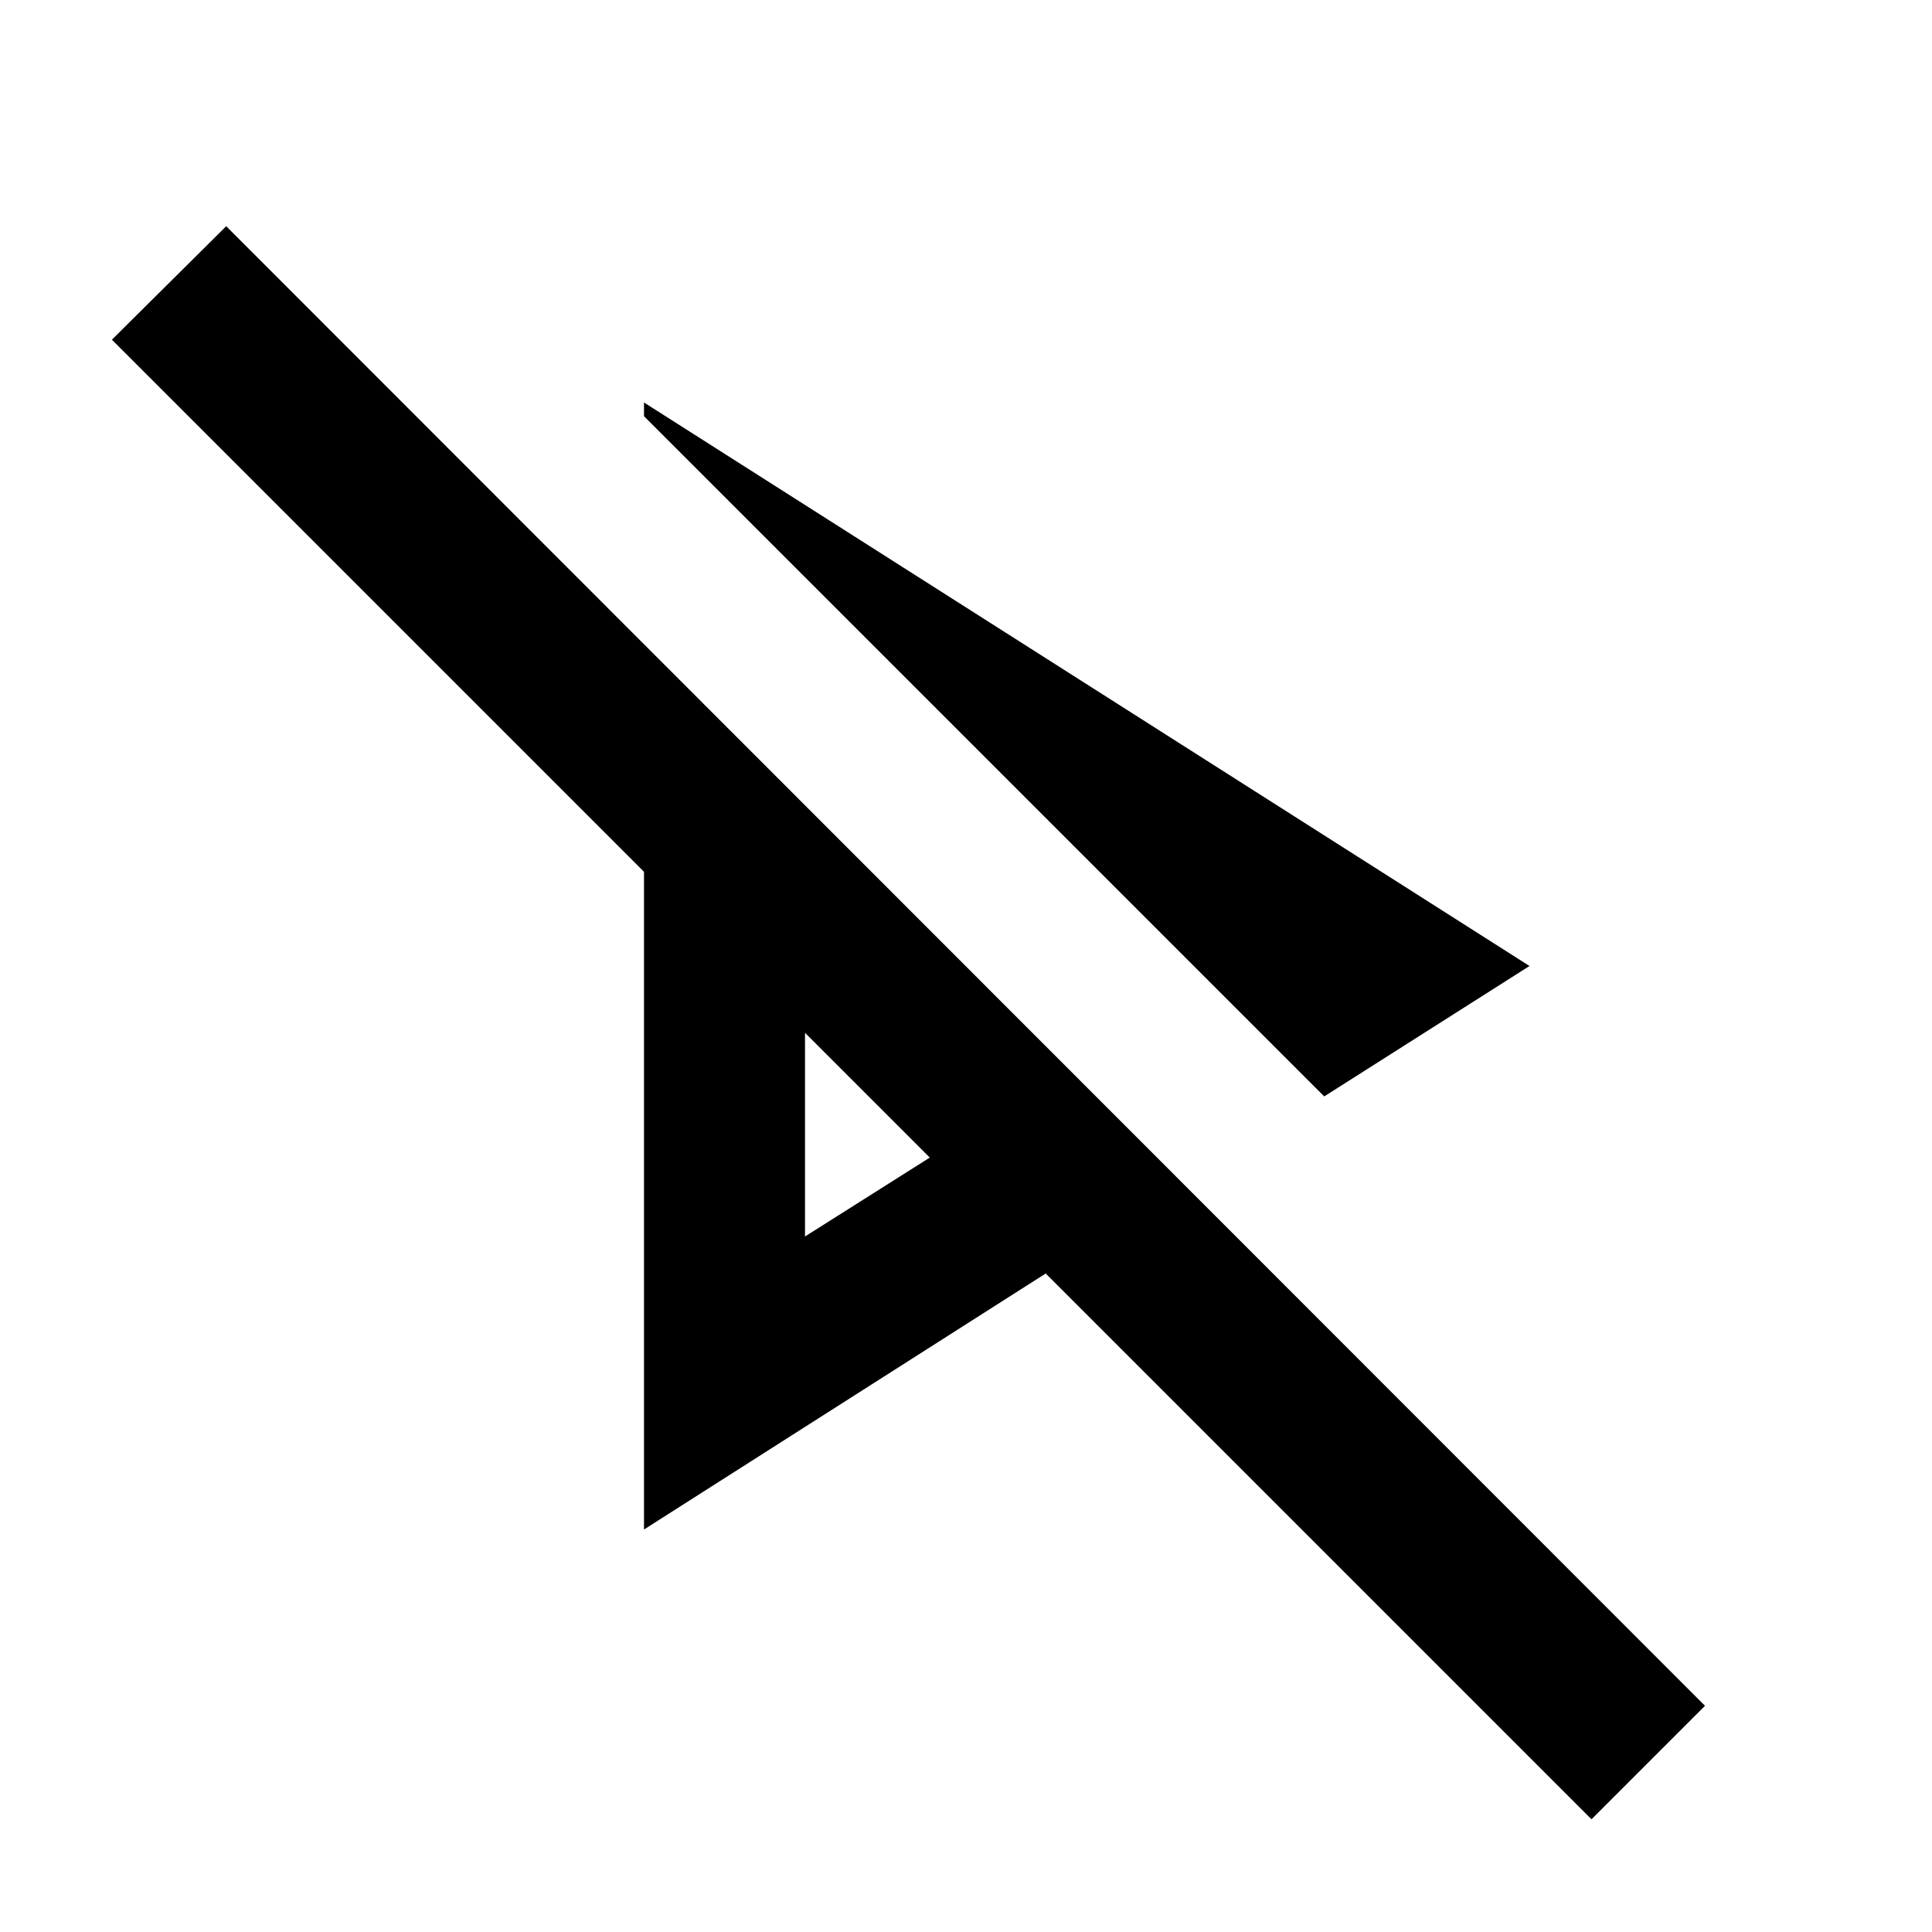
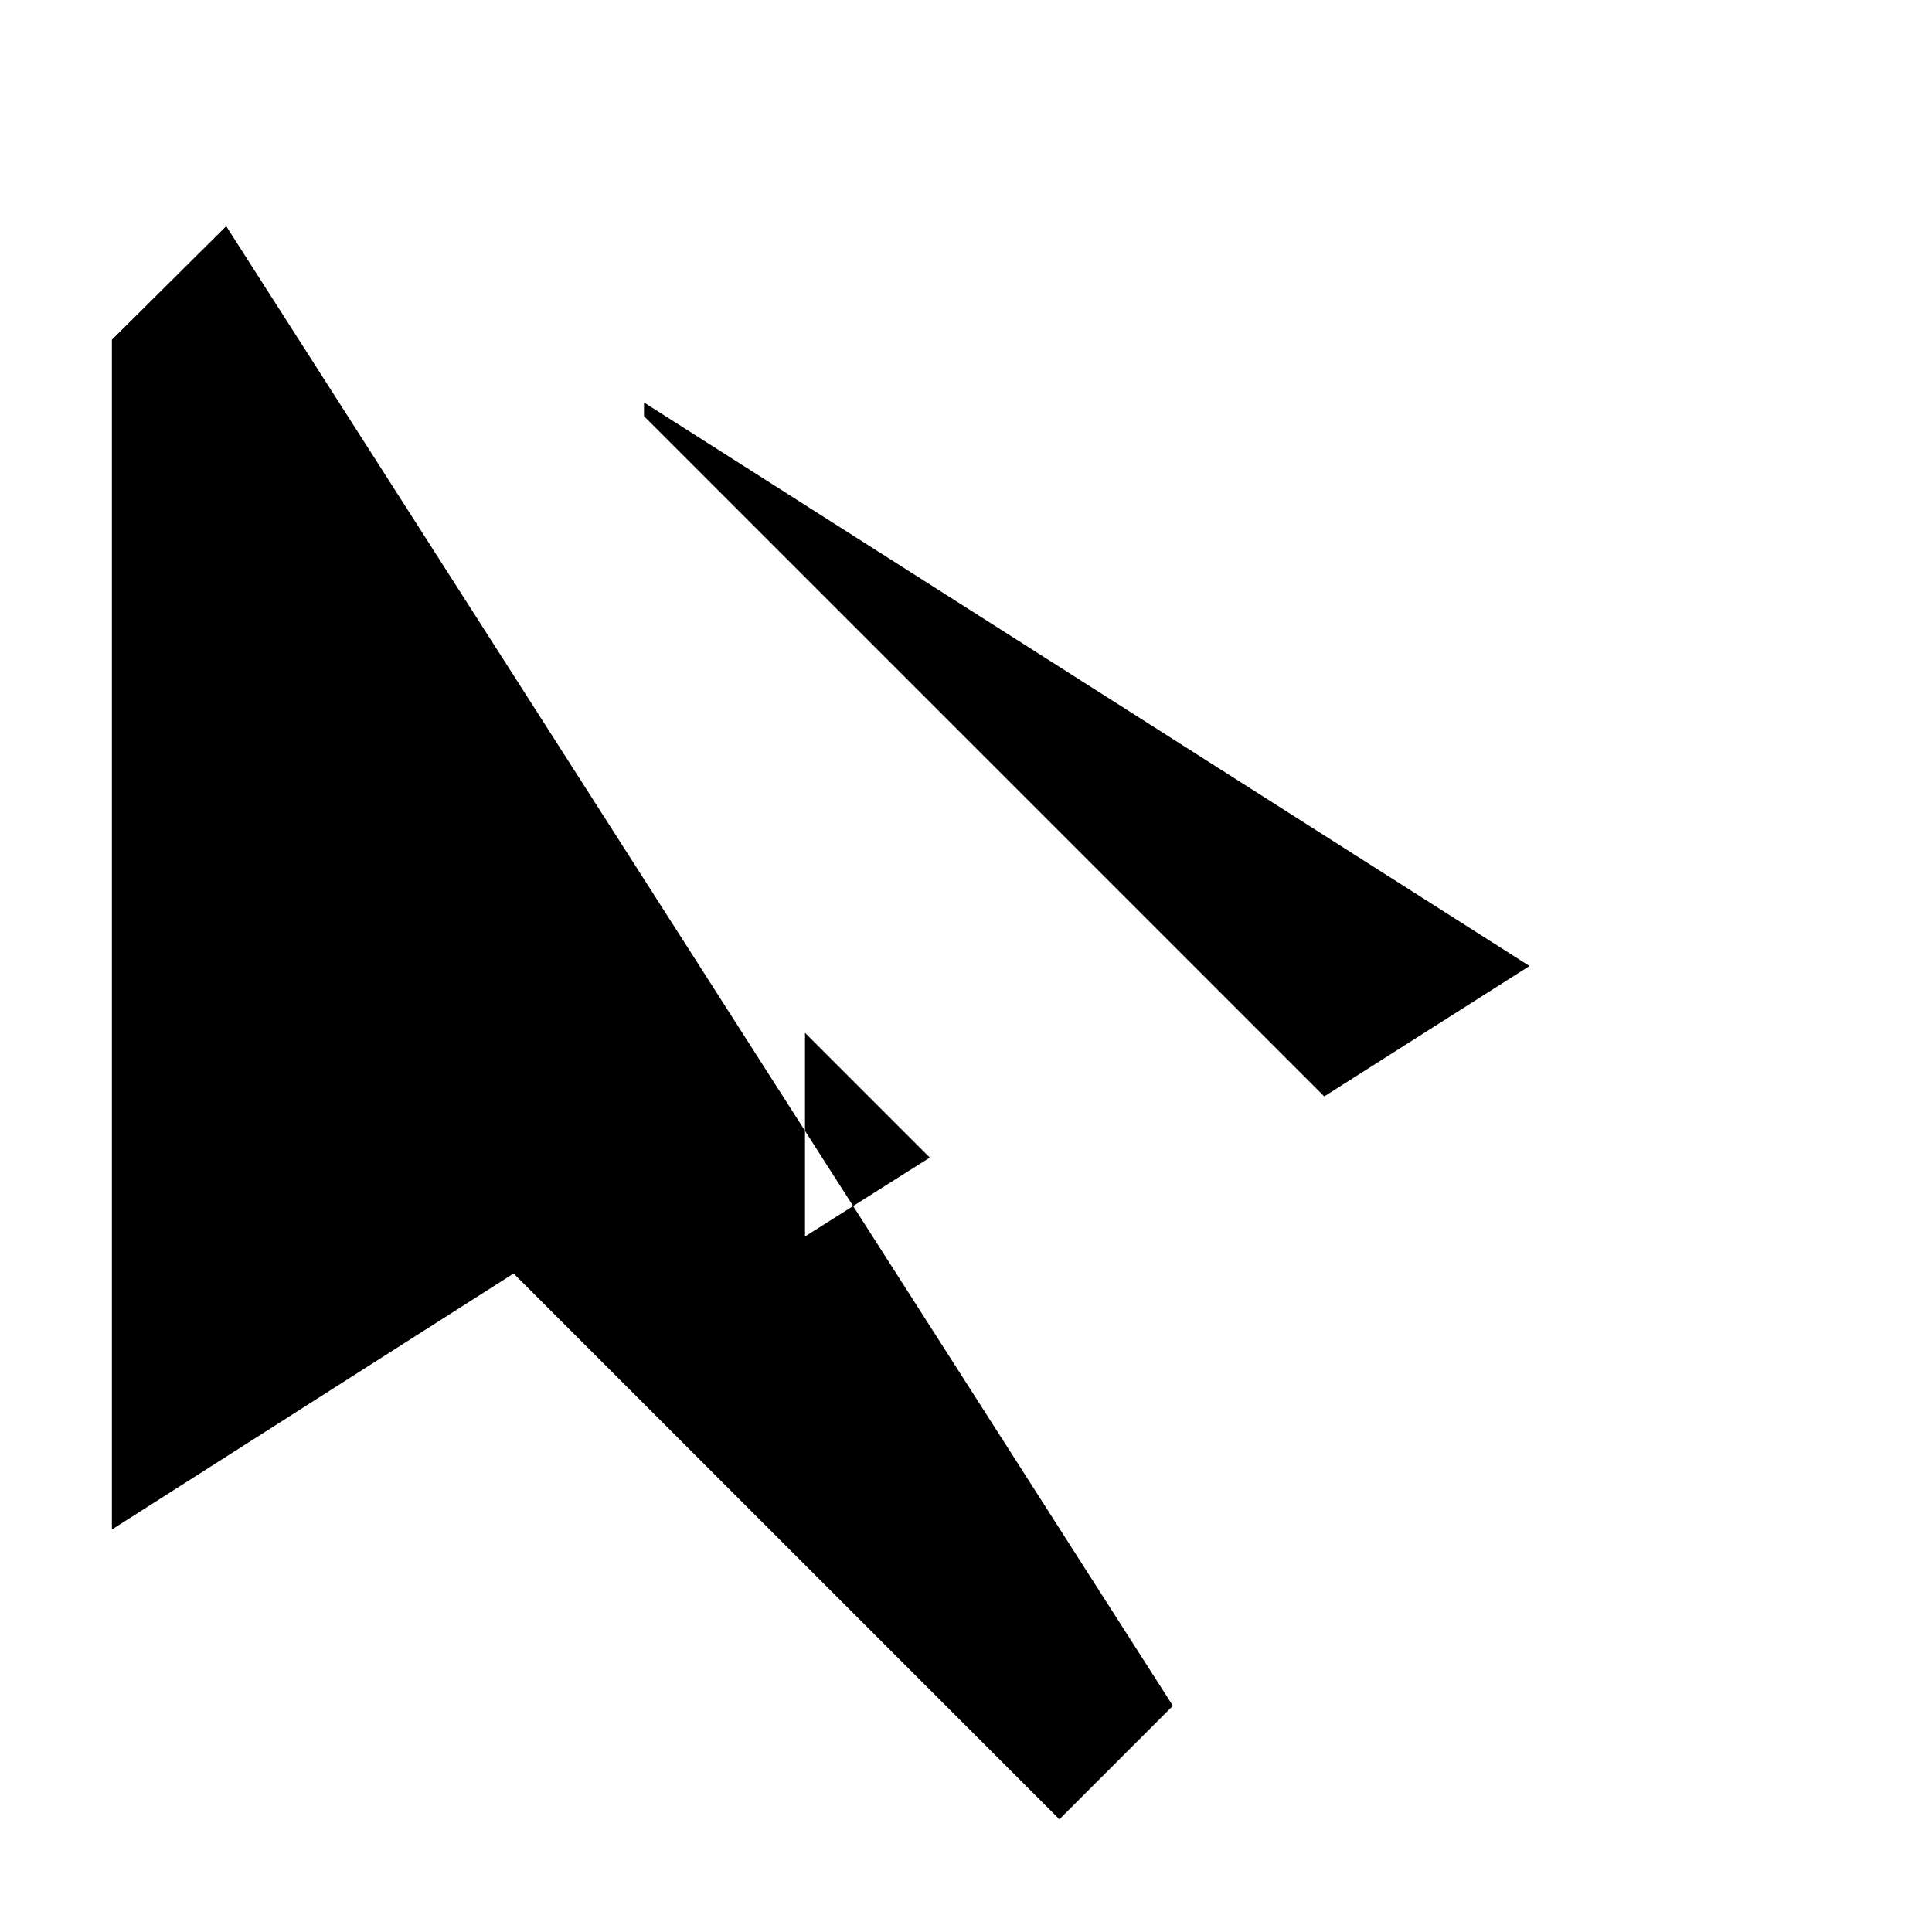
<svg xmlns="http://www.w3.org/2000/svg" width="24" height="24" viewBox="0 0 24 24">
-   <path d="M16.45 13.62L19 12L8 5v.17zM2.81 2.81L1.39 4.22L8 10.83V19l4.99-3.18l6.78 6.78l1.41-1.41L2.81 2.81zM10 15.36v-2.53l1.55 1.55l-1.55.98z" />
+   <path d="M16.45 13.62L19 12L8 5v.17zM2.81 2.81L1.39 4.22V19l4.99-3.18l6.78 6.78l1.41-1.41L2.81 2.81zM10 15.36v-2.53l1.55 1.55l-1.55.98z" />
</svg>